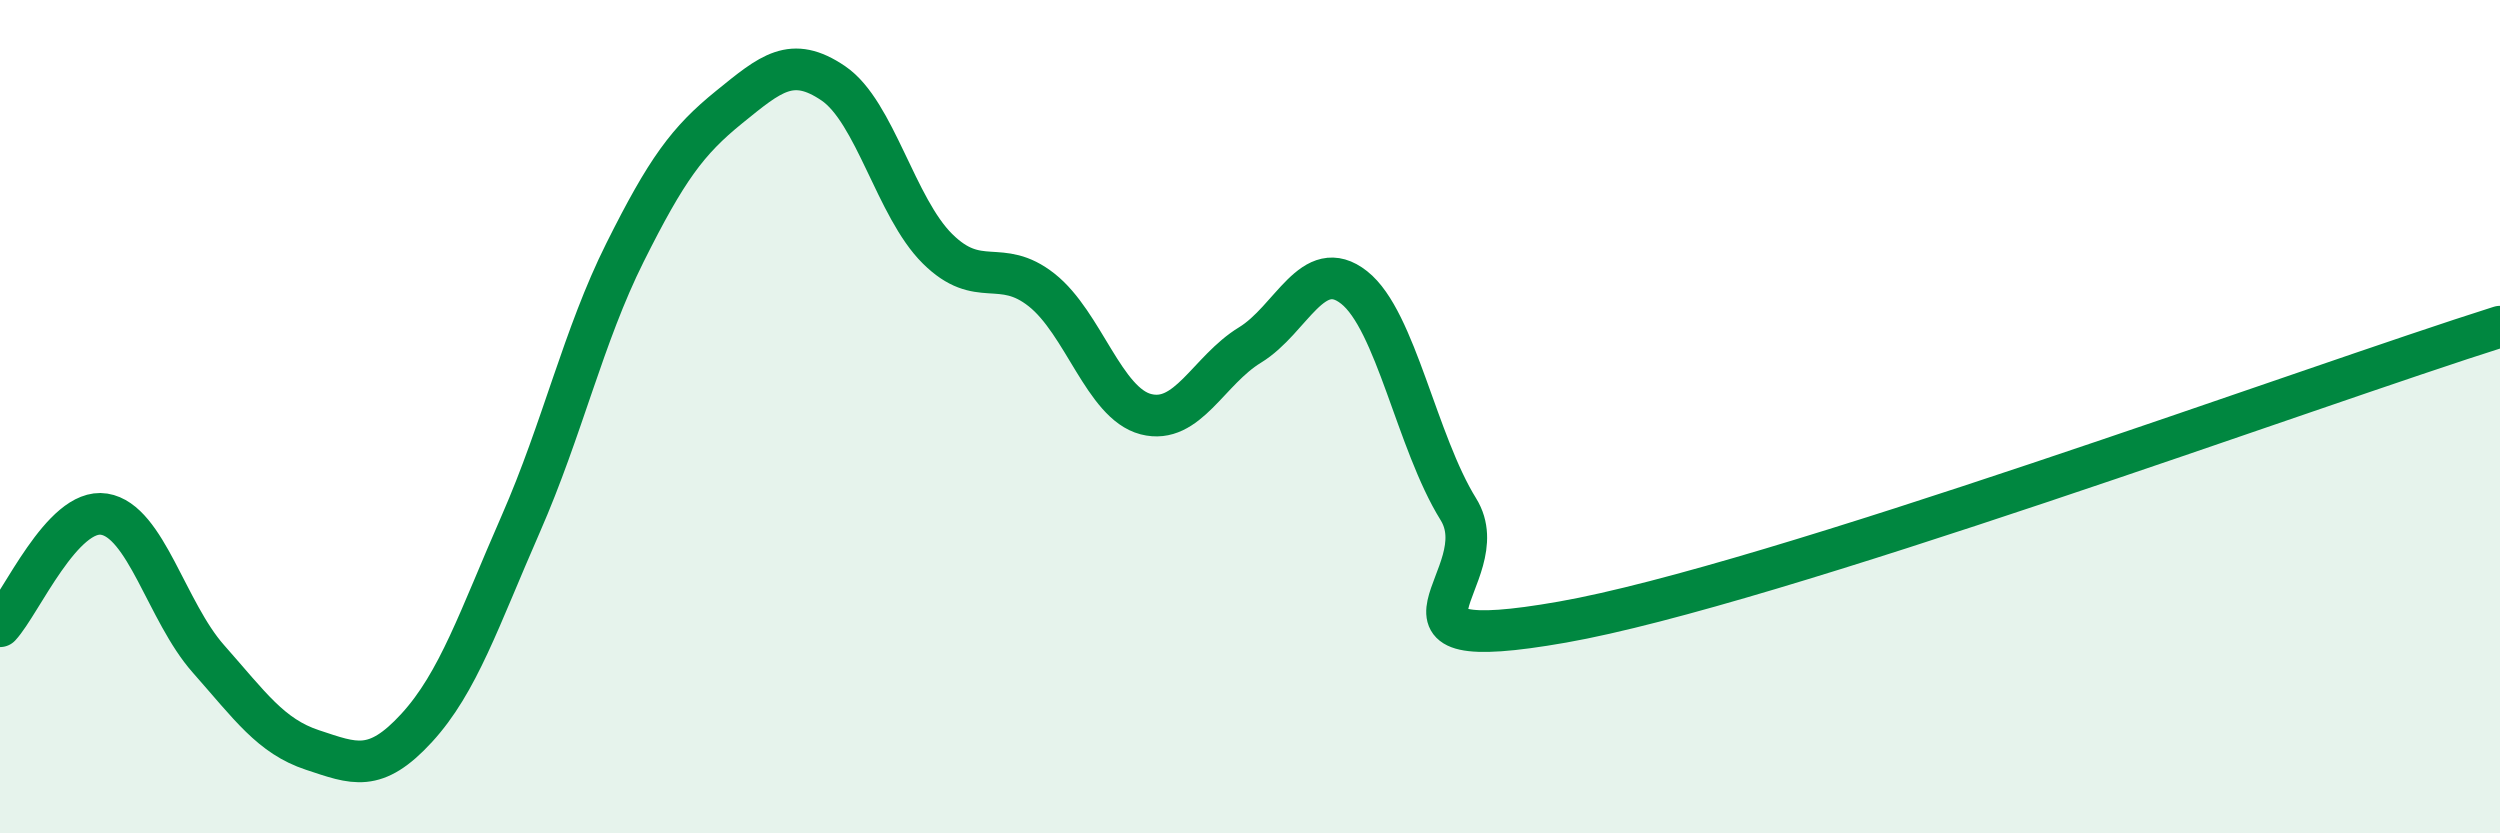
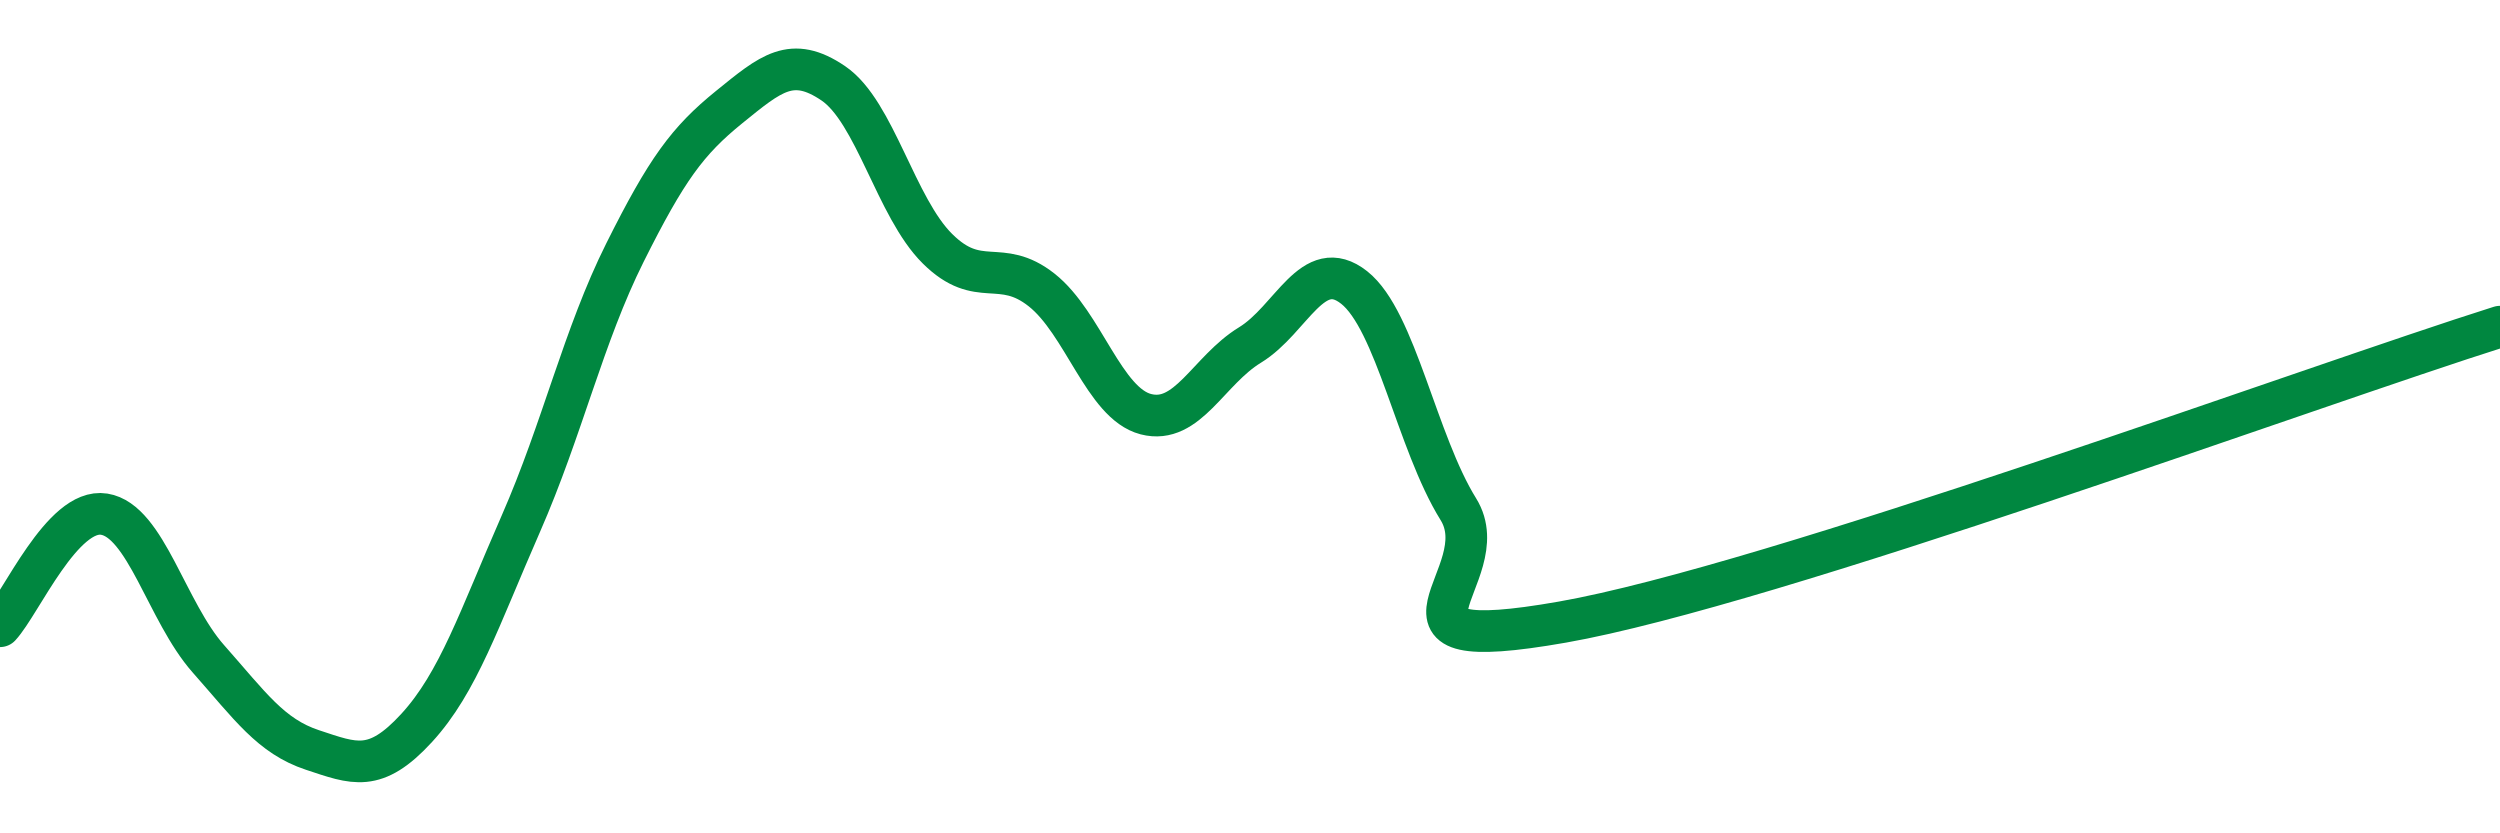
<svg xmlns="http://www.w3.org/2000/svg" width="60" height="20" viewBox="0 0 60 20">
-   <path d="M 0,15.03 C 0.5,14.49 1.5,12.18 2.5,12.34 C 3.5,12.5 4,14.68 5,15.81 C 6,16.94 6.5,17.67 7.5,18 C 8.5,18.33 9,18.56 10,17.47 C 11,16.38 11.5,14.85 12.5,12.57 C 13.5,10.29 14,8.06 15,6.06 C 16,4.06 16.5,3.38 17.5,2.57 C 18.5,1.76 19,1.32 20,2 C 21,2.68 21.5,4.98 22.5,5.97 C 23.5,6.96 24,6.17 25,6.96 C 26,7.75 26.5,9.68 27.5,9.94 C 28.5,10.2 29,8.89 30,8.28 C 31,7.67 31.5,6.11 32.5,6.9 C 33.5,7.69 34,10.61 35,12.22 C 36,13.83 32.5,15.81 37.5,14.93 C 42.5,14.05 55.5,9.26 60,7.84L60 20L0 20Z" fill="#008740" opacity="0.1" stroke-linecap="round" stroke-linejoin="round" />
  <path d="M 0,15.03 C 0.5,14.49 1.5,12.18 2.5,12.34 C 3.5,12.5 4,14.68 5,15.81 C 6,16.94 6.5,17.67 7.5,18 C 8.5,18.33 9,18.56 10,17.47 C 11,16.38 11.5,14.85 12.5,12.57 C 13.5,10.29 14,8.06 15,6.06 C 16,4.06 16.5,3.38 17.5,2.57 C 18.5,1.76 19,1.32 20,2 C 21,2.68 21.5,4.98 22.5,5.97 C 23.5,6.96 24,6.17 25,6.96 C 26,7.75 26.5,9.68 27.5,9.94 C 28.5,10.2 29,8.89 30,8.28 C 31,7.67 31.5,6.11 32.5,6.9 C 33.5,7.69 34,10.61 35,12.22 C 36,13.83 32.5,15.81 37.5,14.93 C 42.5,14.05 55.5,9.26 60,7.84" stroke="#008740" stroke-width="1" fill="none" stroke-linecap="round" stroke-linejoin="round" />
</svg>